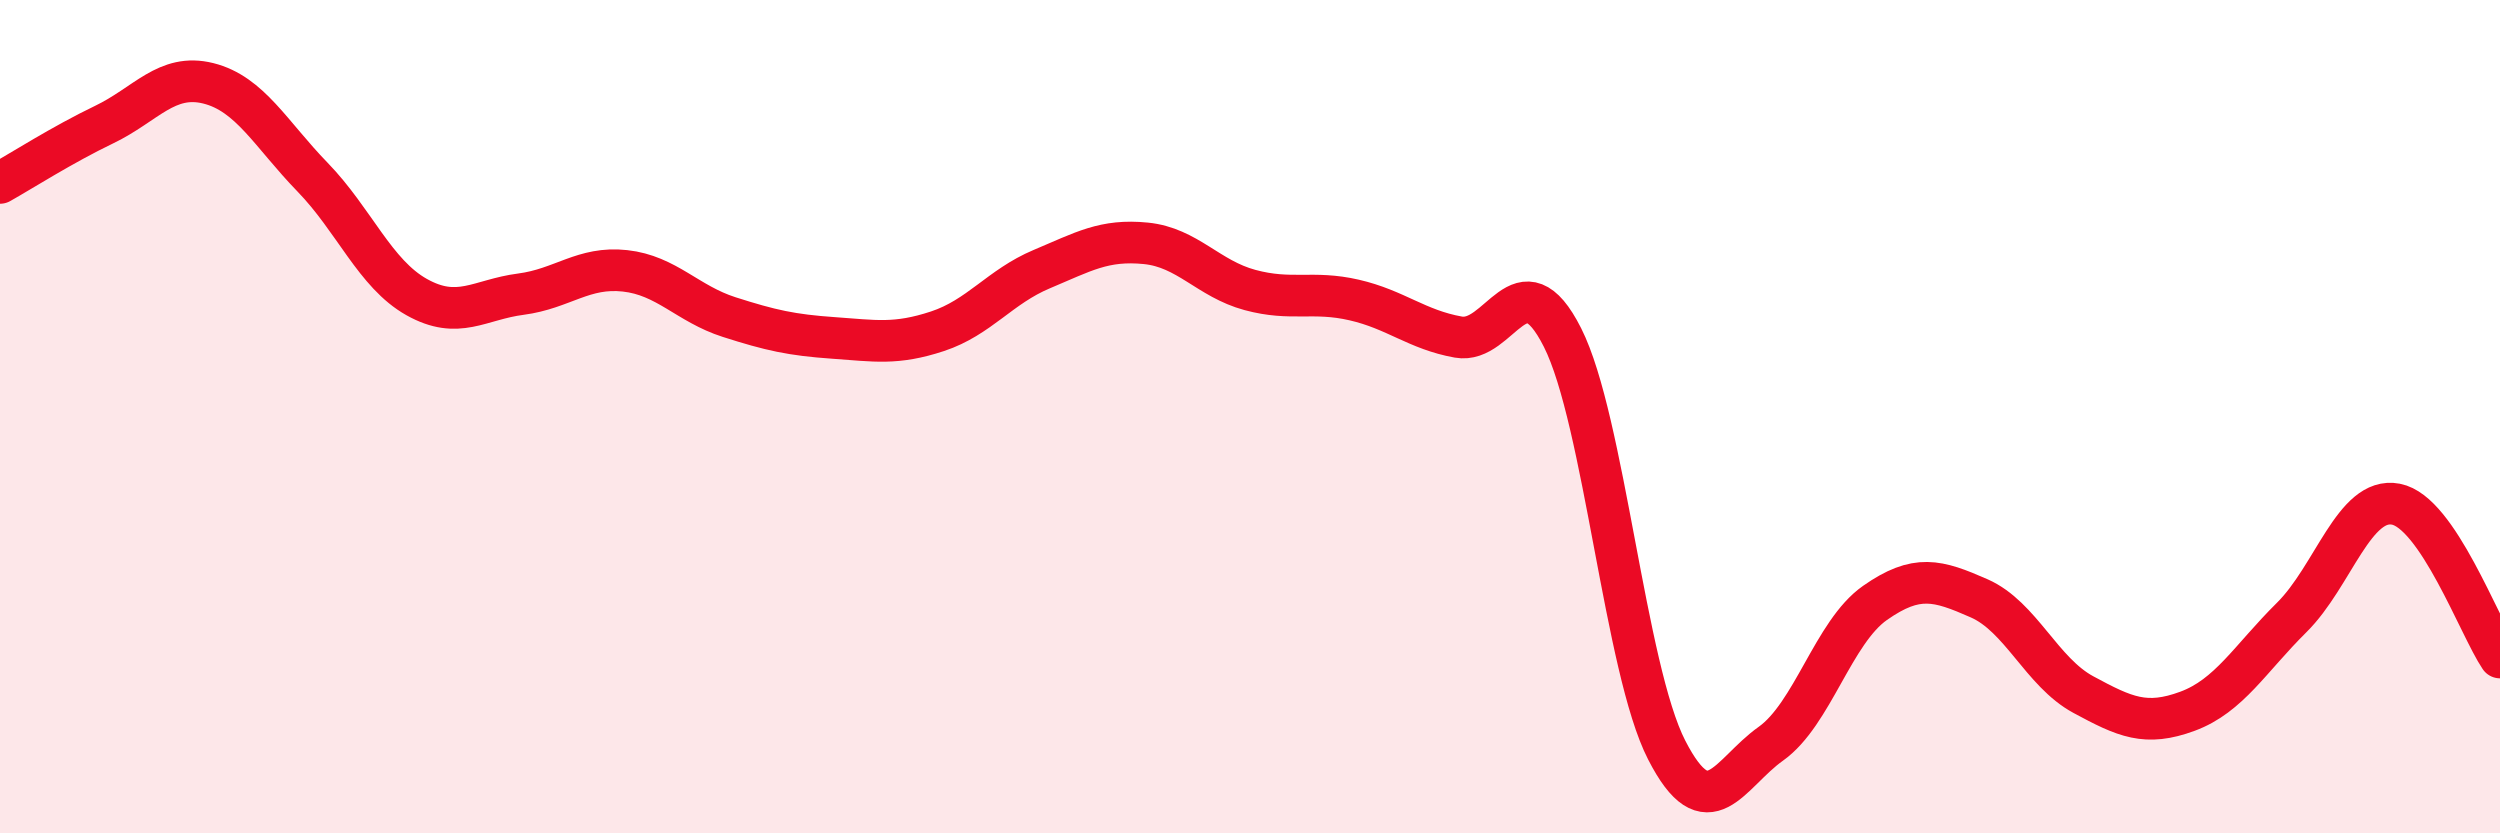
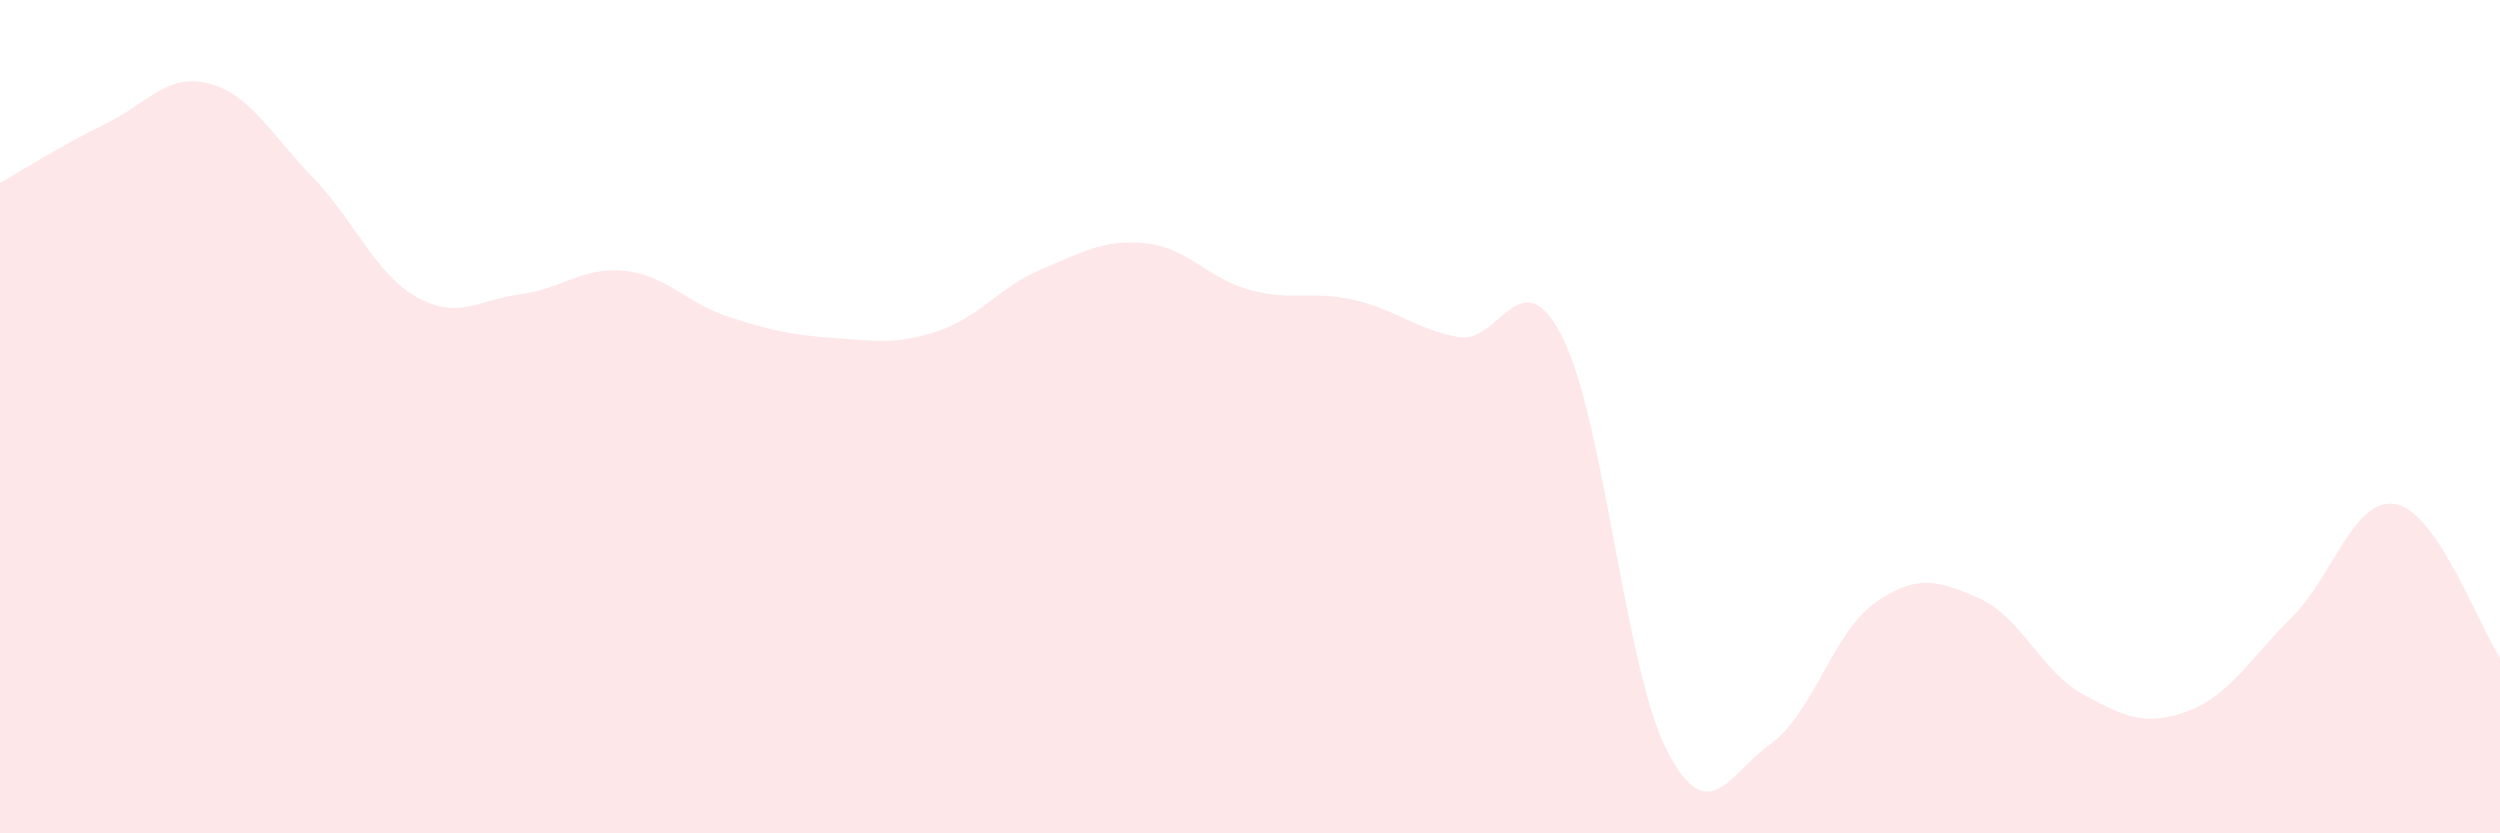
<svg xmlns="http://www.w3.org/2000/svg" width="60" height="20" viewBox="0 0 60 20">
  <path d="M 0,4.39 C 0.5,4.11 1.5,3.47 2.5,2.99 C 3.5,2.51 4,1.75 5,2 C 6,2.25 6.5,3.22 7.5,4.25 C 8.5,5.28 9,6.57 10,7.13 C 11,7.69 11.5,7.19 12.5,7.06 C 13.5,6.93 14,6.39 15,6.5 C 16,6.61 16.5,7.29 17.5,7.61 C 18.5,7.93 19,8.04 20,8.11 C 21,8.18 21.5,8.28 22.5,7.95 C 23.5,7.62 24,6.88 25,6.46 C 26,6.04 26.5,5.74 27.5,5.84 C 28.5,5.94 29,6.69 30,6.96 C 31,7.23 31.5,6.97 32.5,7.2 C 33.5,7.43 34,7.91 35,8.09 C 36,8.27 36.5,6.12 37.5,8.1 C 38.5,10.08 39,16.05 40,18 C 41,19.95 41.5,18.56 42.5,17.85 C 43.5,17.14 44,15.17 45,14.47 C 46,13.77 46.5,13.92 47.5,14.36 C 48.5,14.8 49,16.13 50,16.67 C 51,17.21 51.5,17.44 52.5,17.07 C 53.5,16.7 54,15.81 55,14.82 C 56,13.83 56.5,11.91 57.5,12.1 C 58.5,12.29 59.5,15.04 60,15.78L60 20L0 20Z" fill="#EB0A25" opacity="0.1" stroke-linecap="round" stroke-linejoin="round" />
-   <path d="M 0,4.39 C 0.5,4.11 1.5,3.47 2.5,2.99 C 3.5,2.51 4,1.75 5,2 C 6,2.25 6.5,3.22 7.5,4.25 C 8.5,5.28 9,6.57 10,7.13 C 11,7.69 11.5,7.19 12.5,7.06 C 13.5,6.93 14,6.39 15,6.5 C 16,6.61 16.5,7.29 17.5,7.61 C 18.5,7.93 19,8.04 20,8.11 C 21,8.18 21.5,8.28 22.5,7.95 C 23.5,7.62 24,6.88 25,6.46 C 26,6.04 26.5,5.74 27.5,5.84 C 28.5,5.94 29,6.69 30,6.96 C 31,7.23 31.5,6.97 32.5,7.2 C 33.5,7.43 34,7.91 35,8.09 C 36,8.27 36.5,6.12 37.5,8.1 C 38.5,10.08 39,16.05 40,18 C 41,19.95 41.5,18.56 42.5,17.85 C 43.5,17.14 44,15.17 45,14.47 C 46,13.77 46.5,13.92 47.5,14.36 C 48.5,14.8 49,16.13 50,16.67 C 51,17.21 51.5,17.44 52.5,17.07 C 53.5,16.7 54,15.81 55,14.82 C 56,13.83 56.5,11.91 57.5,12.1 C 58.5,12.29 59.5,15.04 60,15.78" stroke="#EB0A25" stroke-width="1" fill="none" stroke-linecap="round" stroke-linejoin="round" />
</svg>